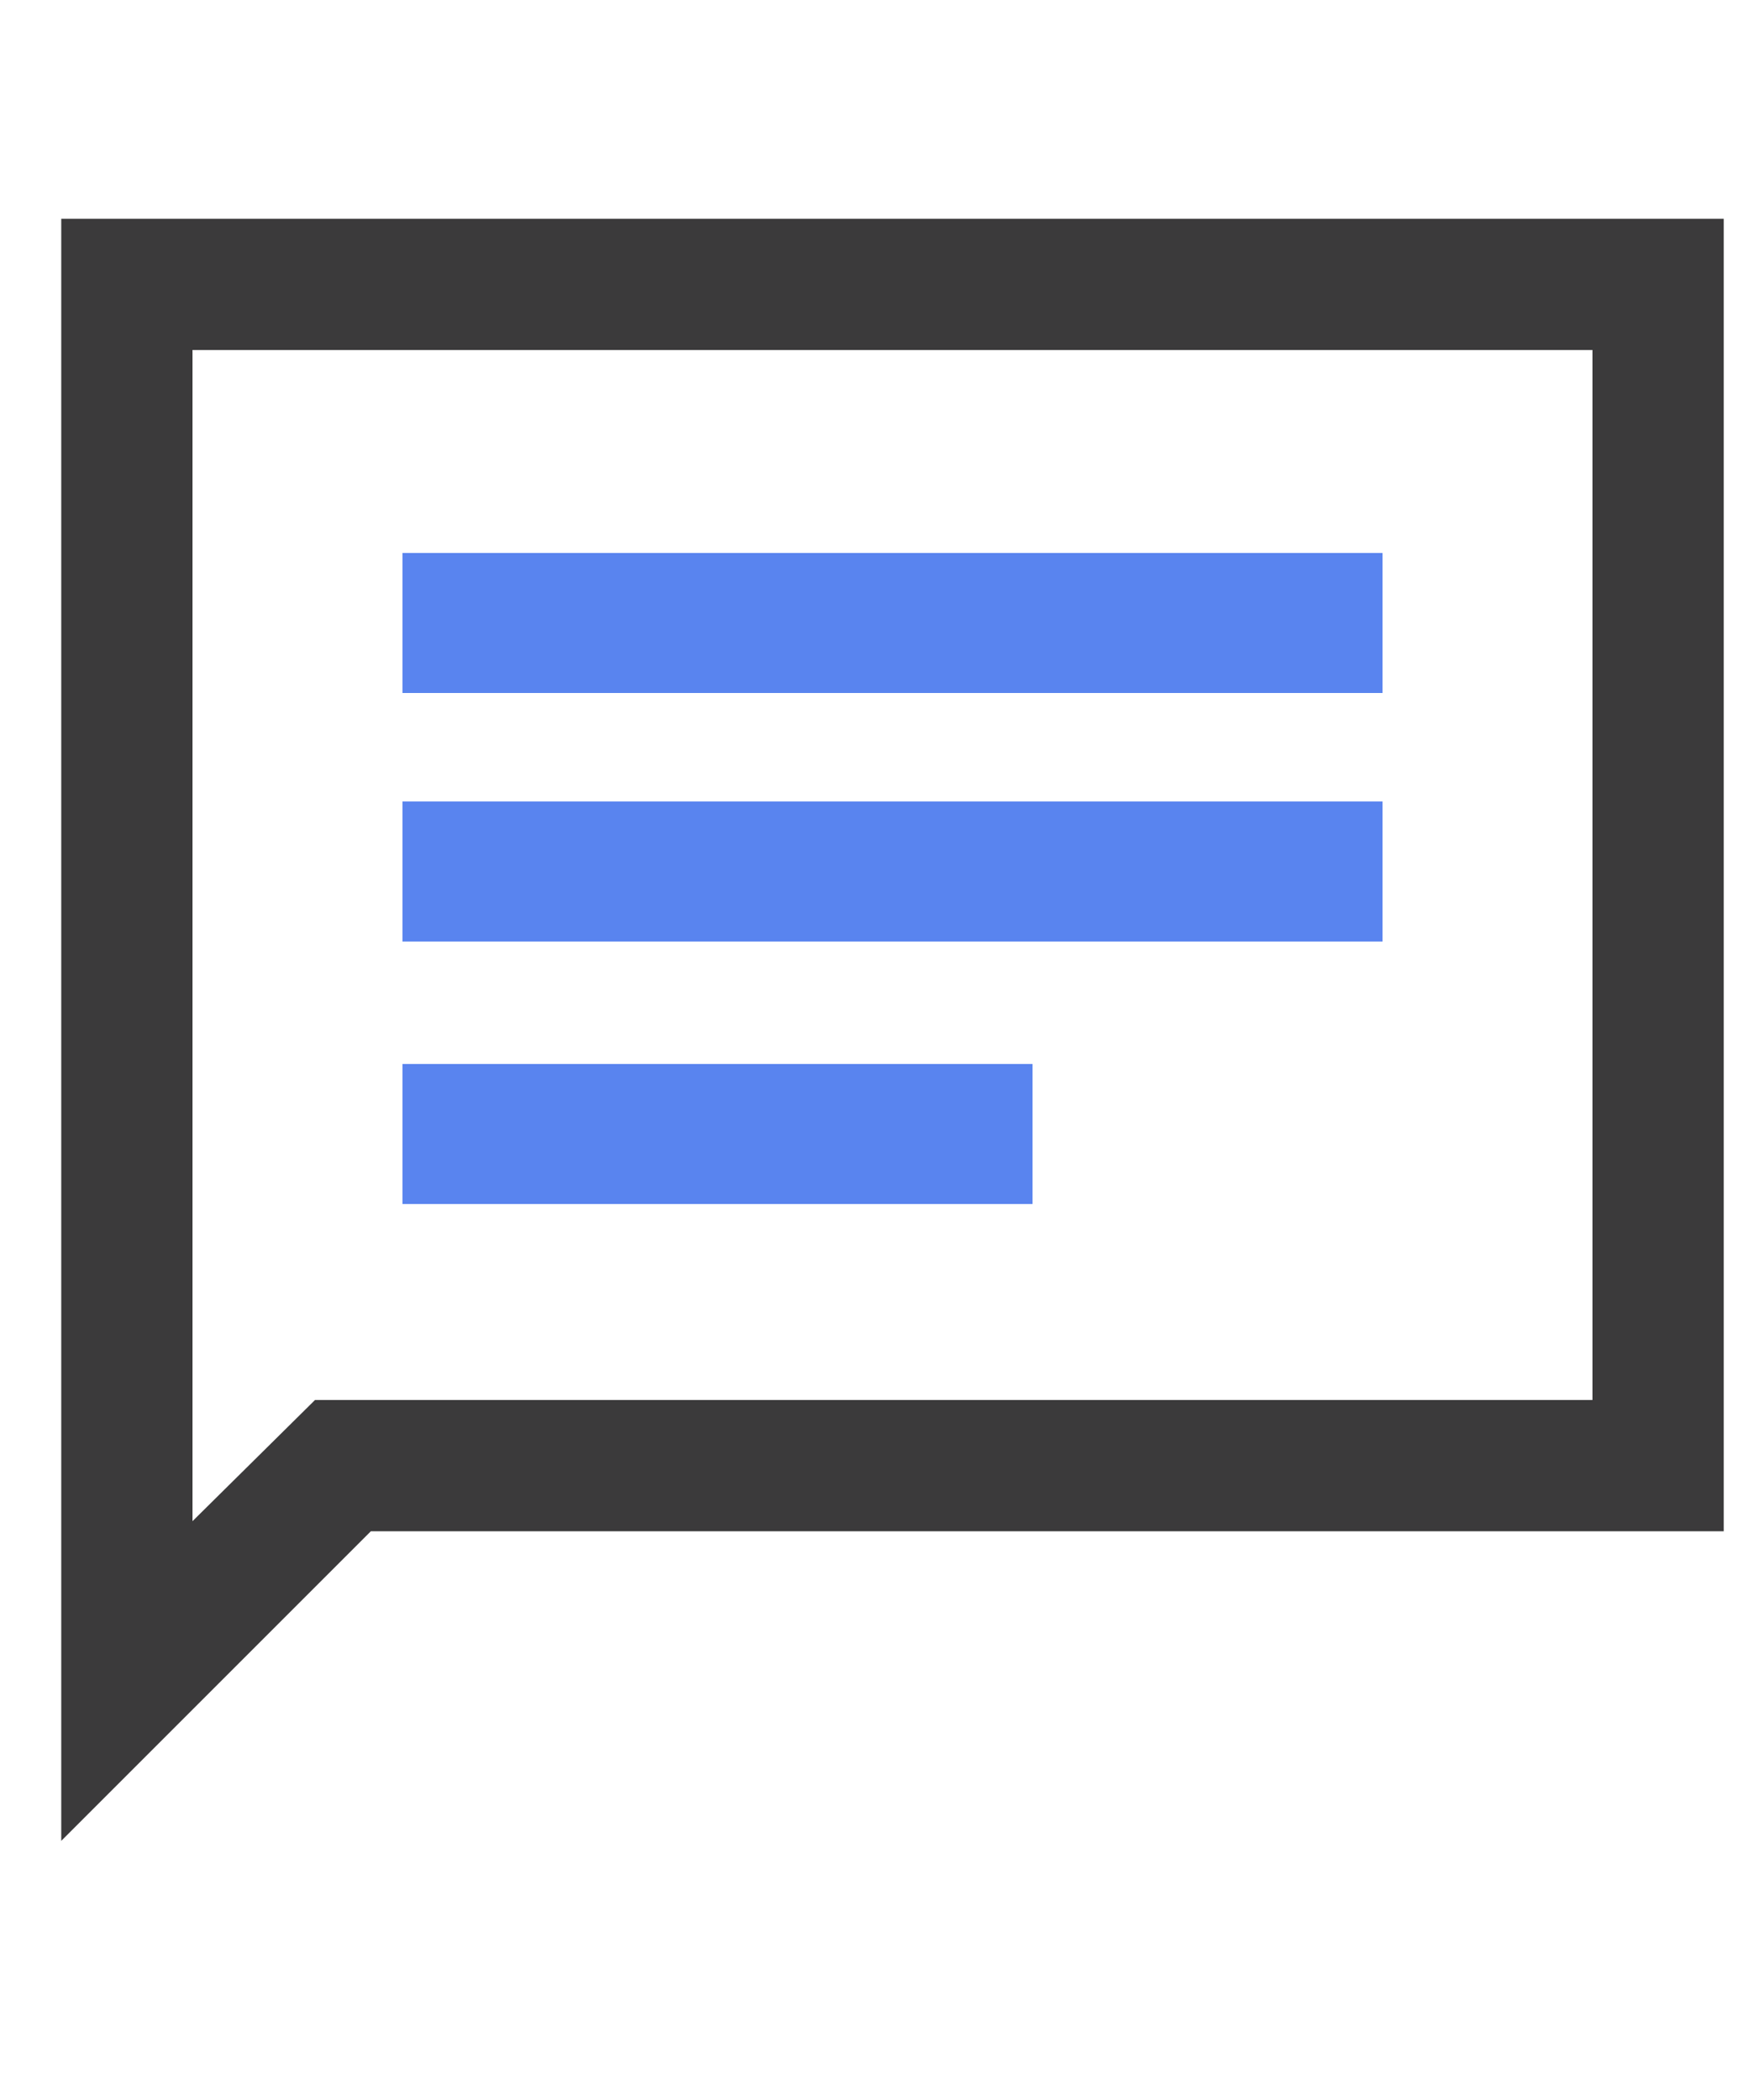
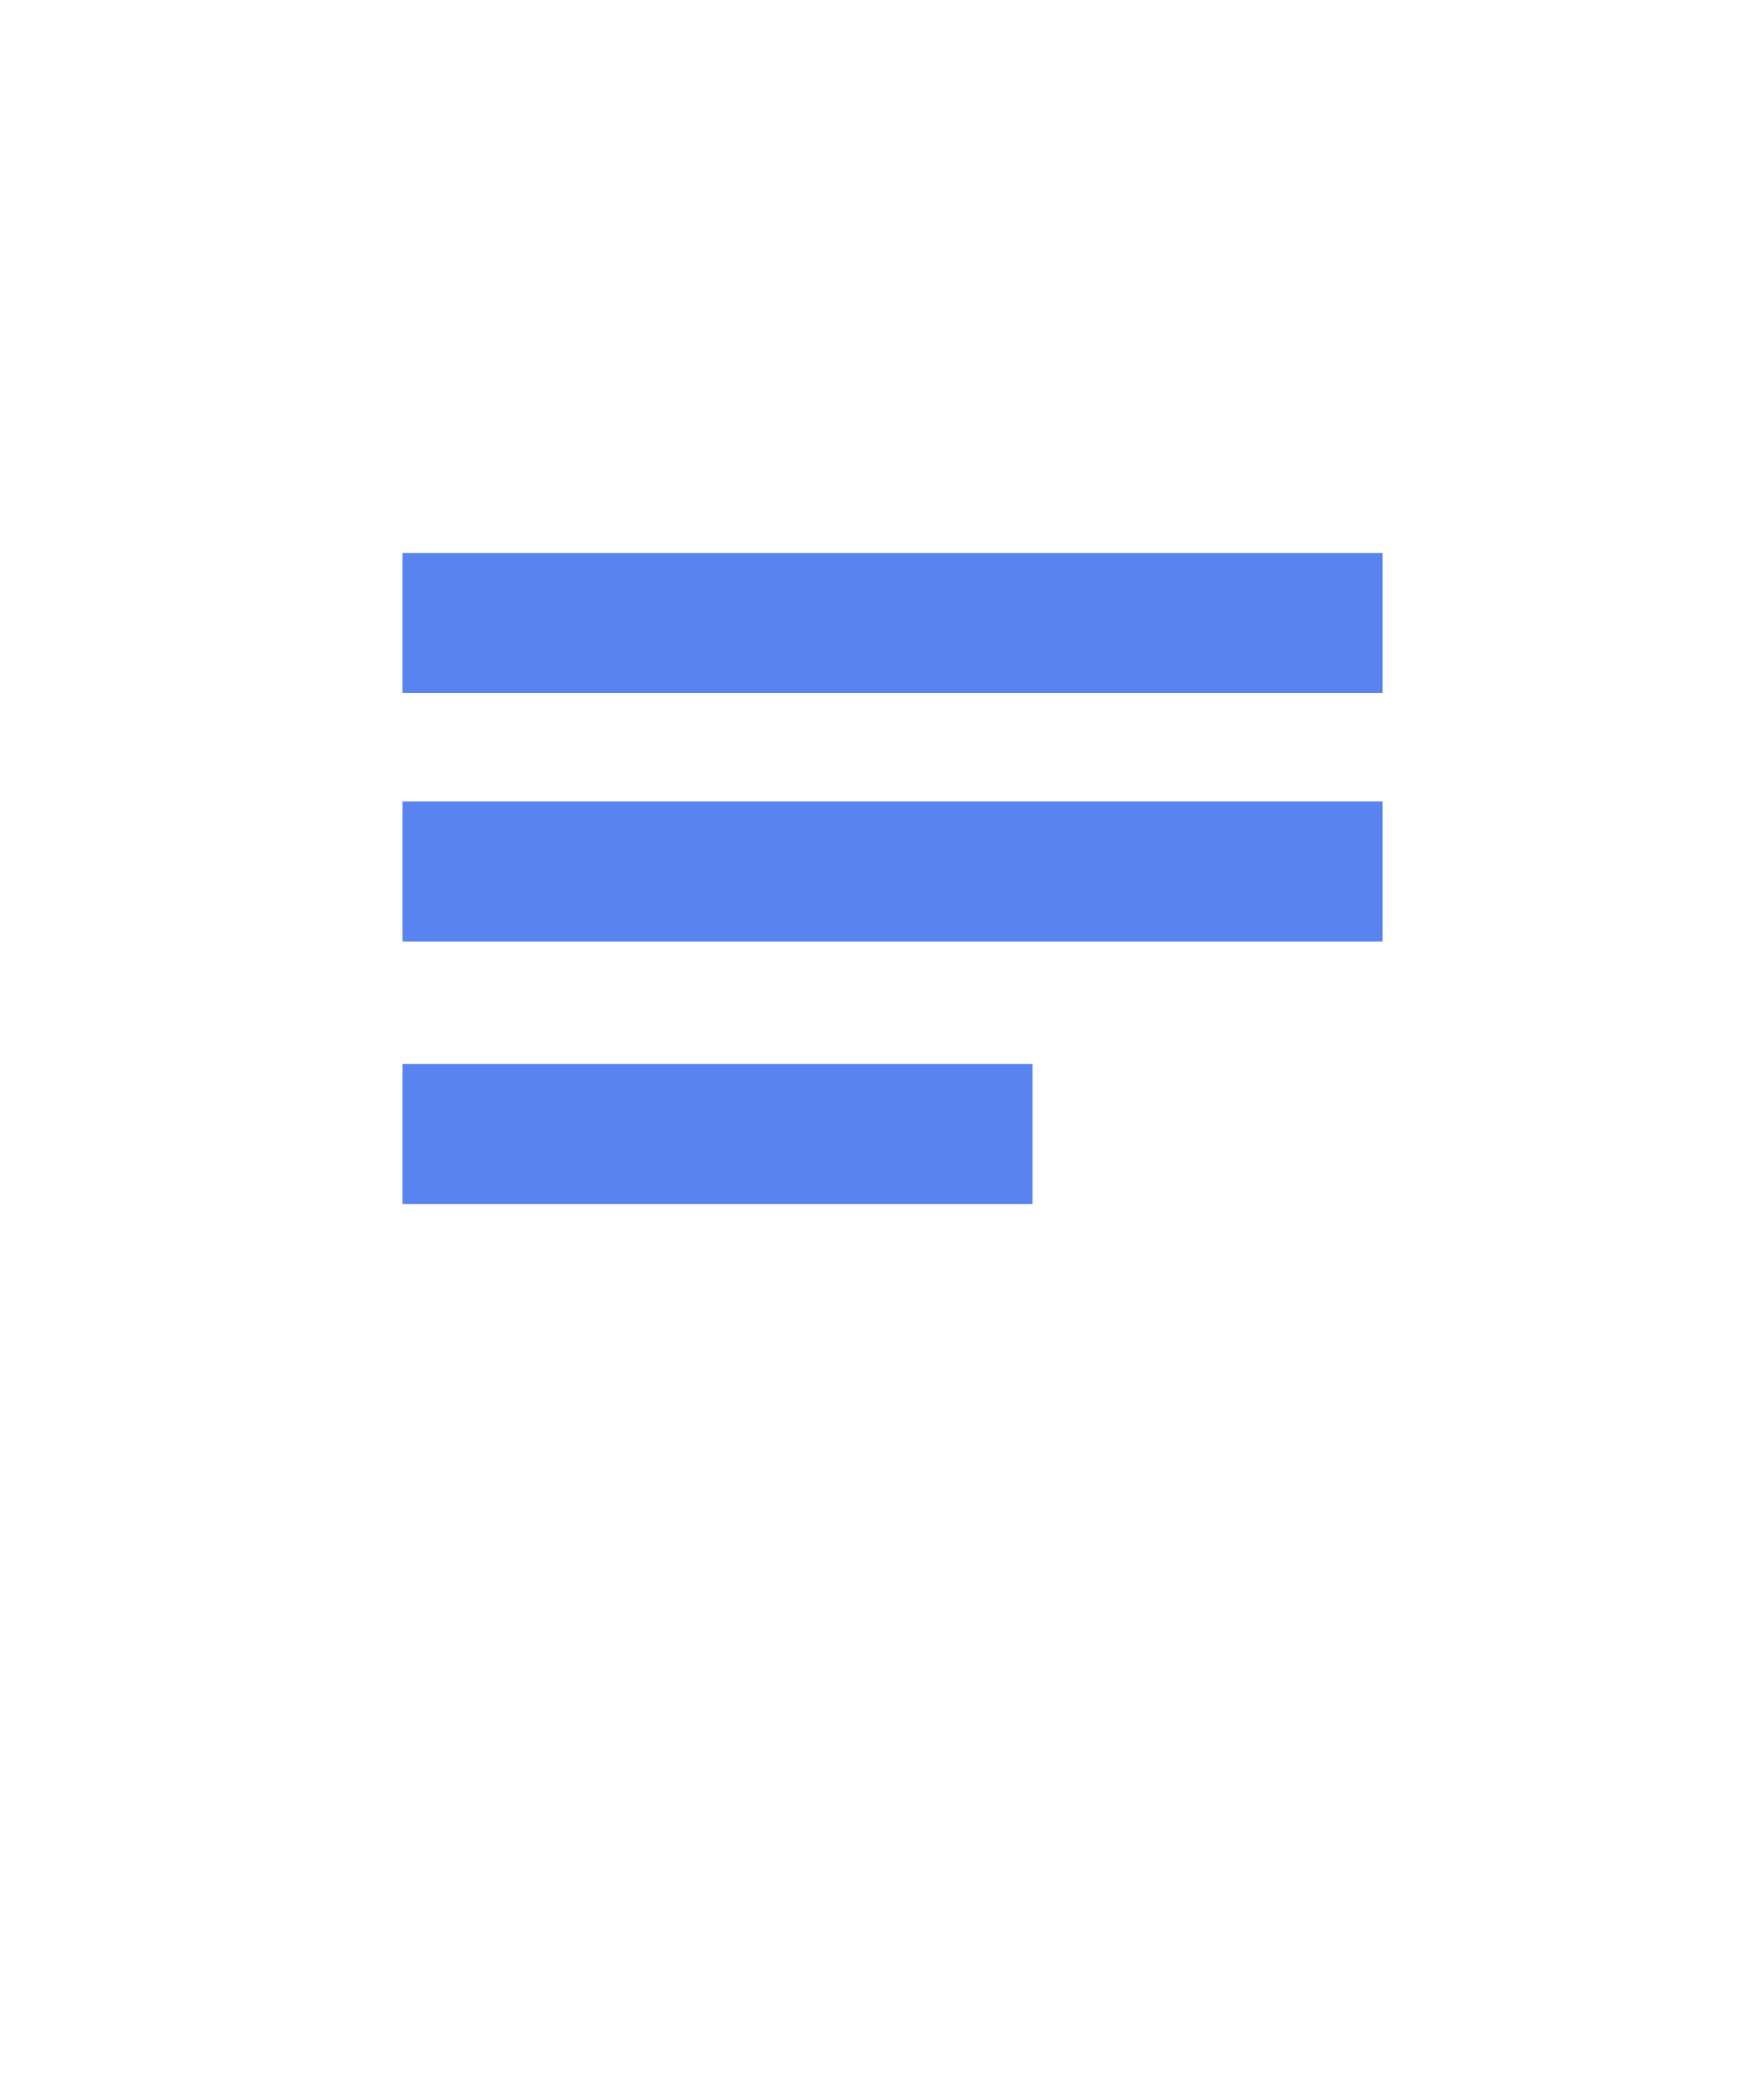
<svg xmlns="http://www.w3.org/2000/svg" width="25" height="30" viewBox="0 0 25 30" fill="none">
-   <path fill-rule="evenodd" clip-rule="evenodd" d="M0.875 3.125V26.298L5.298 21.875H24.625V3.125H0.875ZM22.75 20H4.5L2.75 21.731V5H22.75V20Z" fill="#3B3A3B" />
  <rect x="5.75" y="11.45" width="14" height="2" fill="#5984EF" />
  <rect x="5.75" y="15.2" width="9" height="2" fill="#5984EF" />
  <rect x="5.75" y="7.9" width="14" height="2" fill="#5984EF" />
</svg>